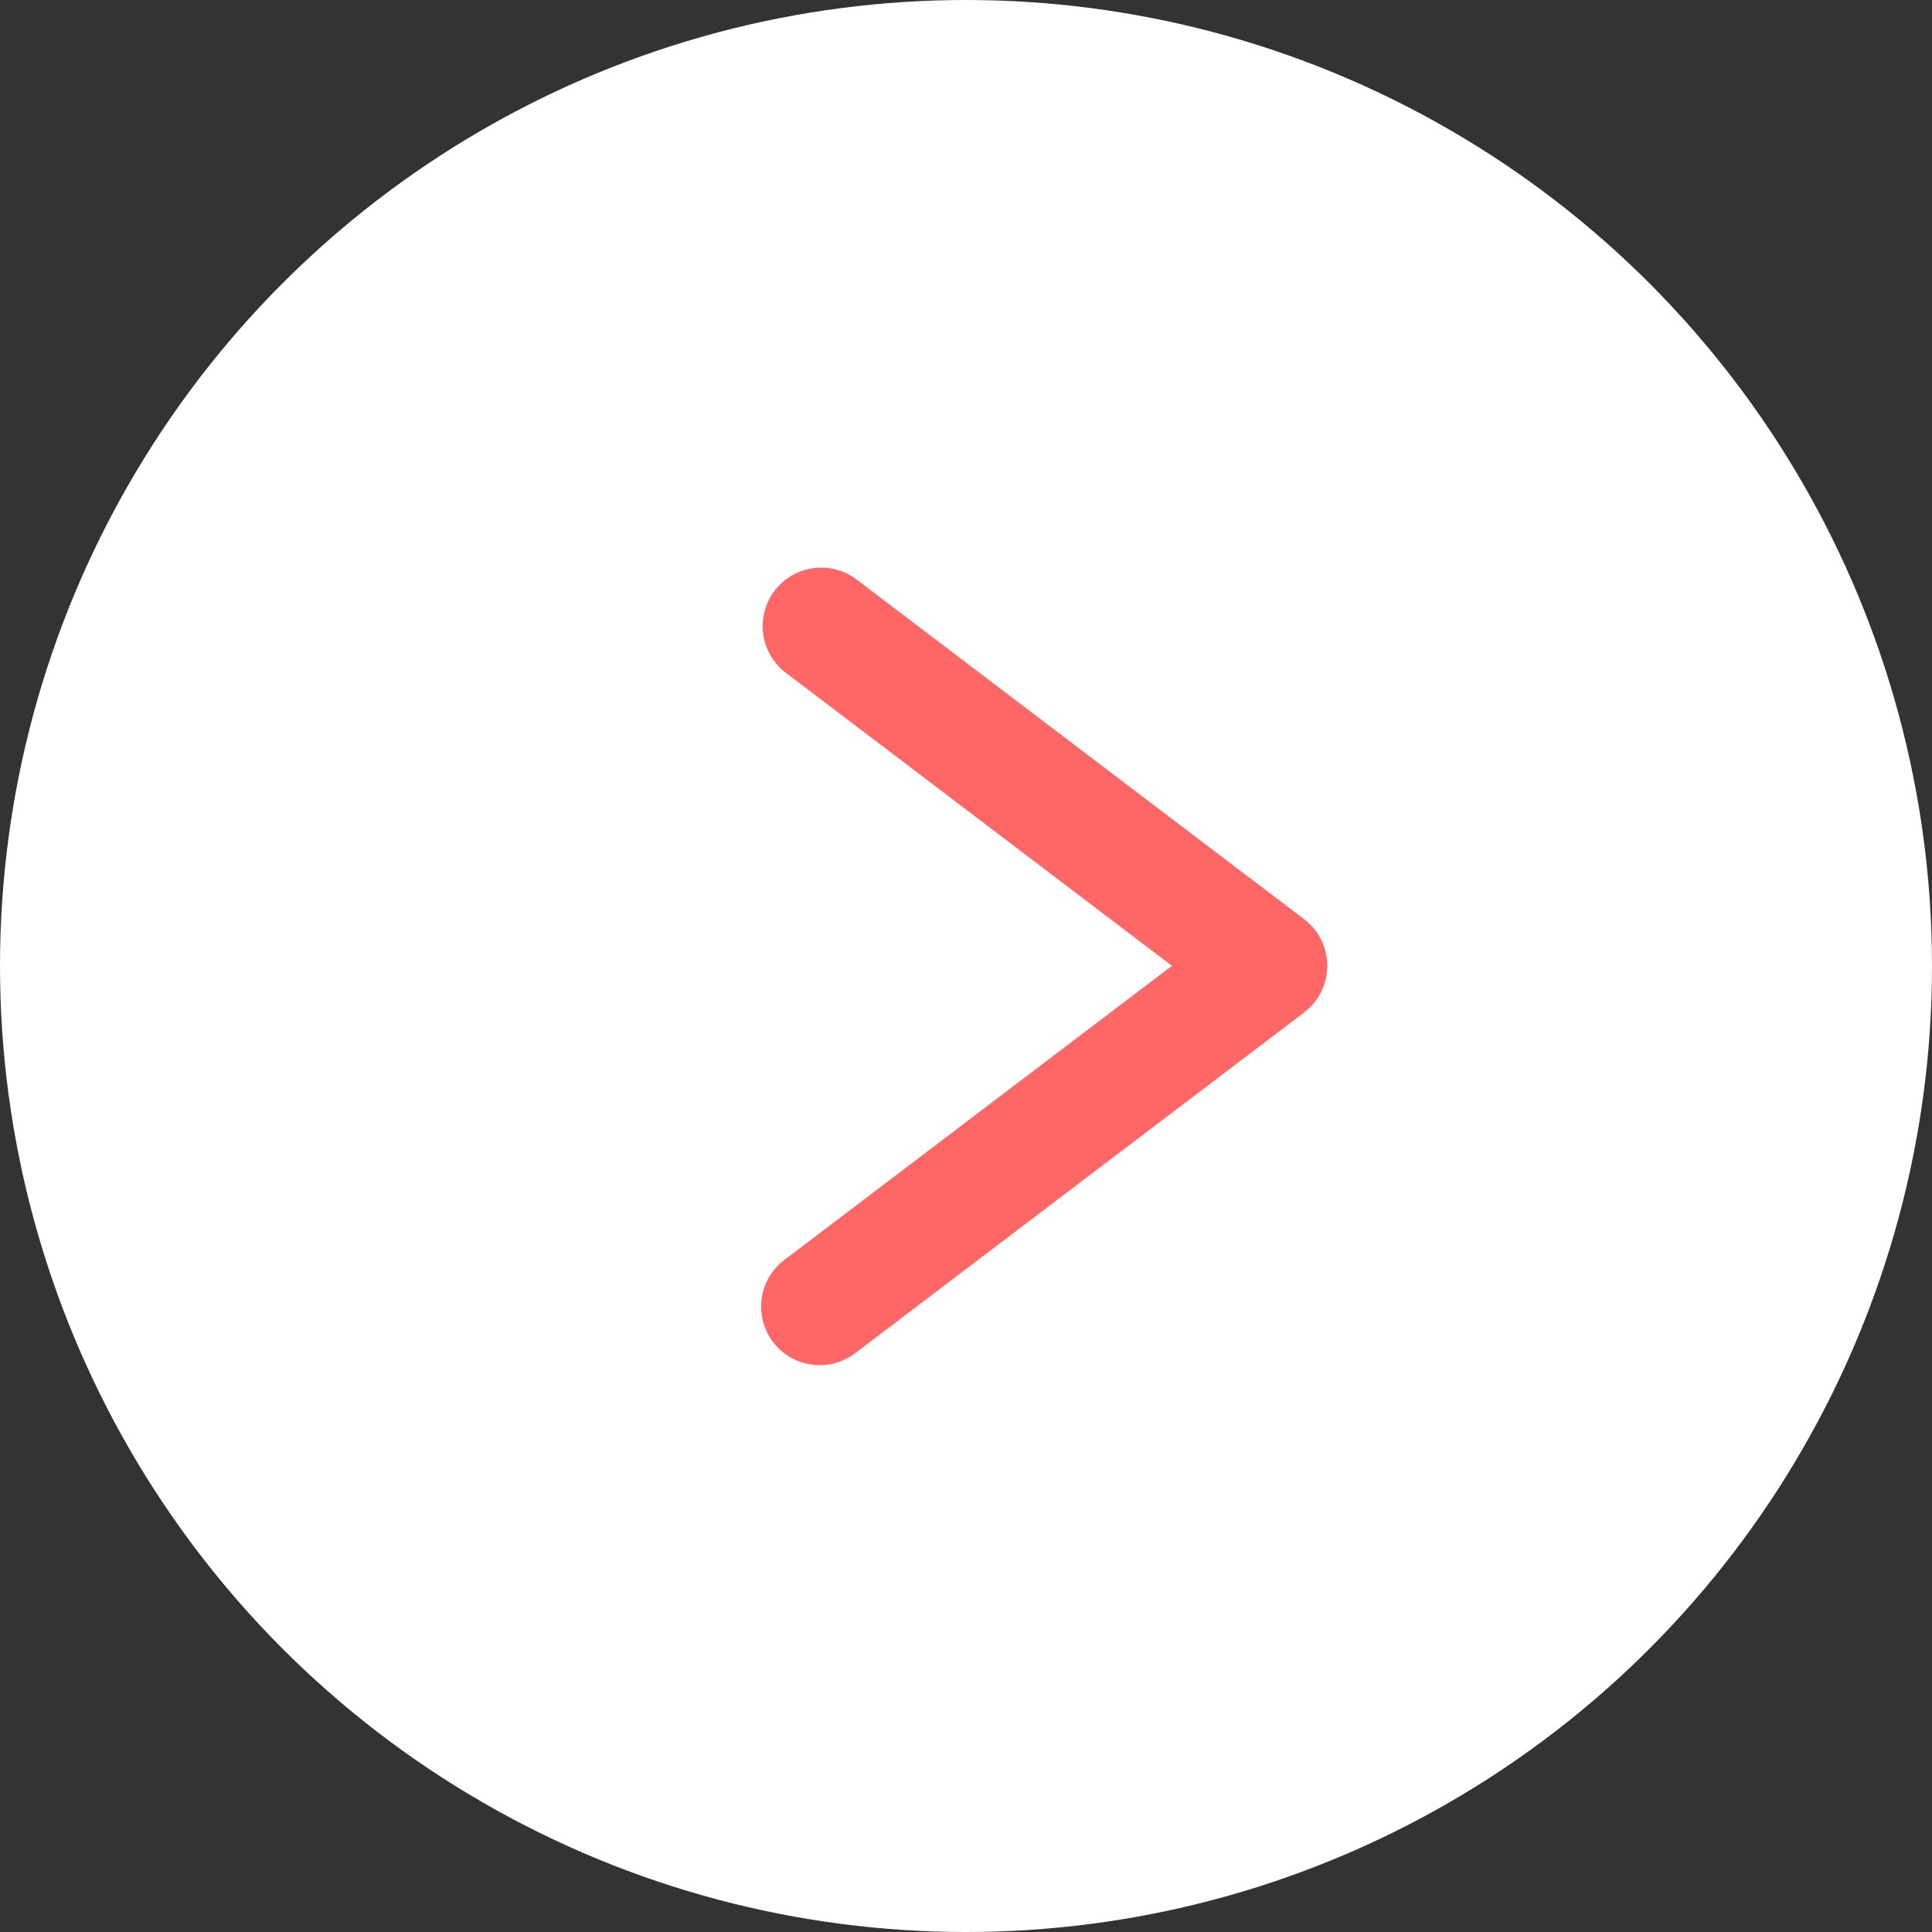
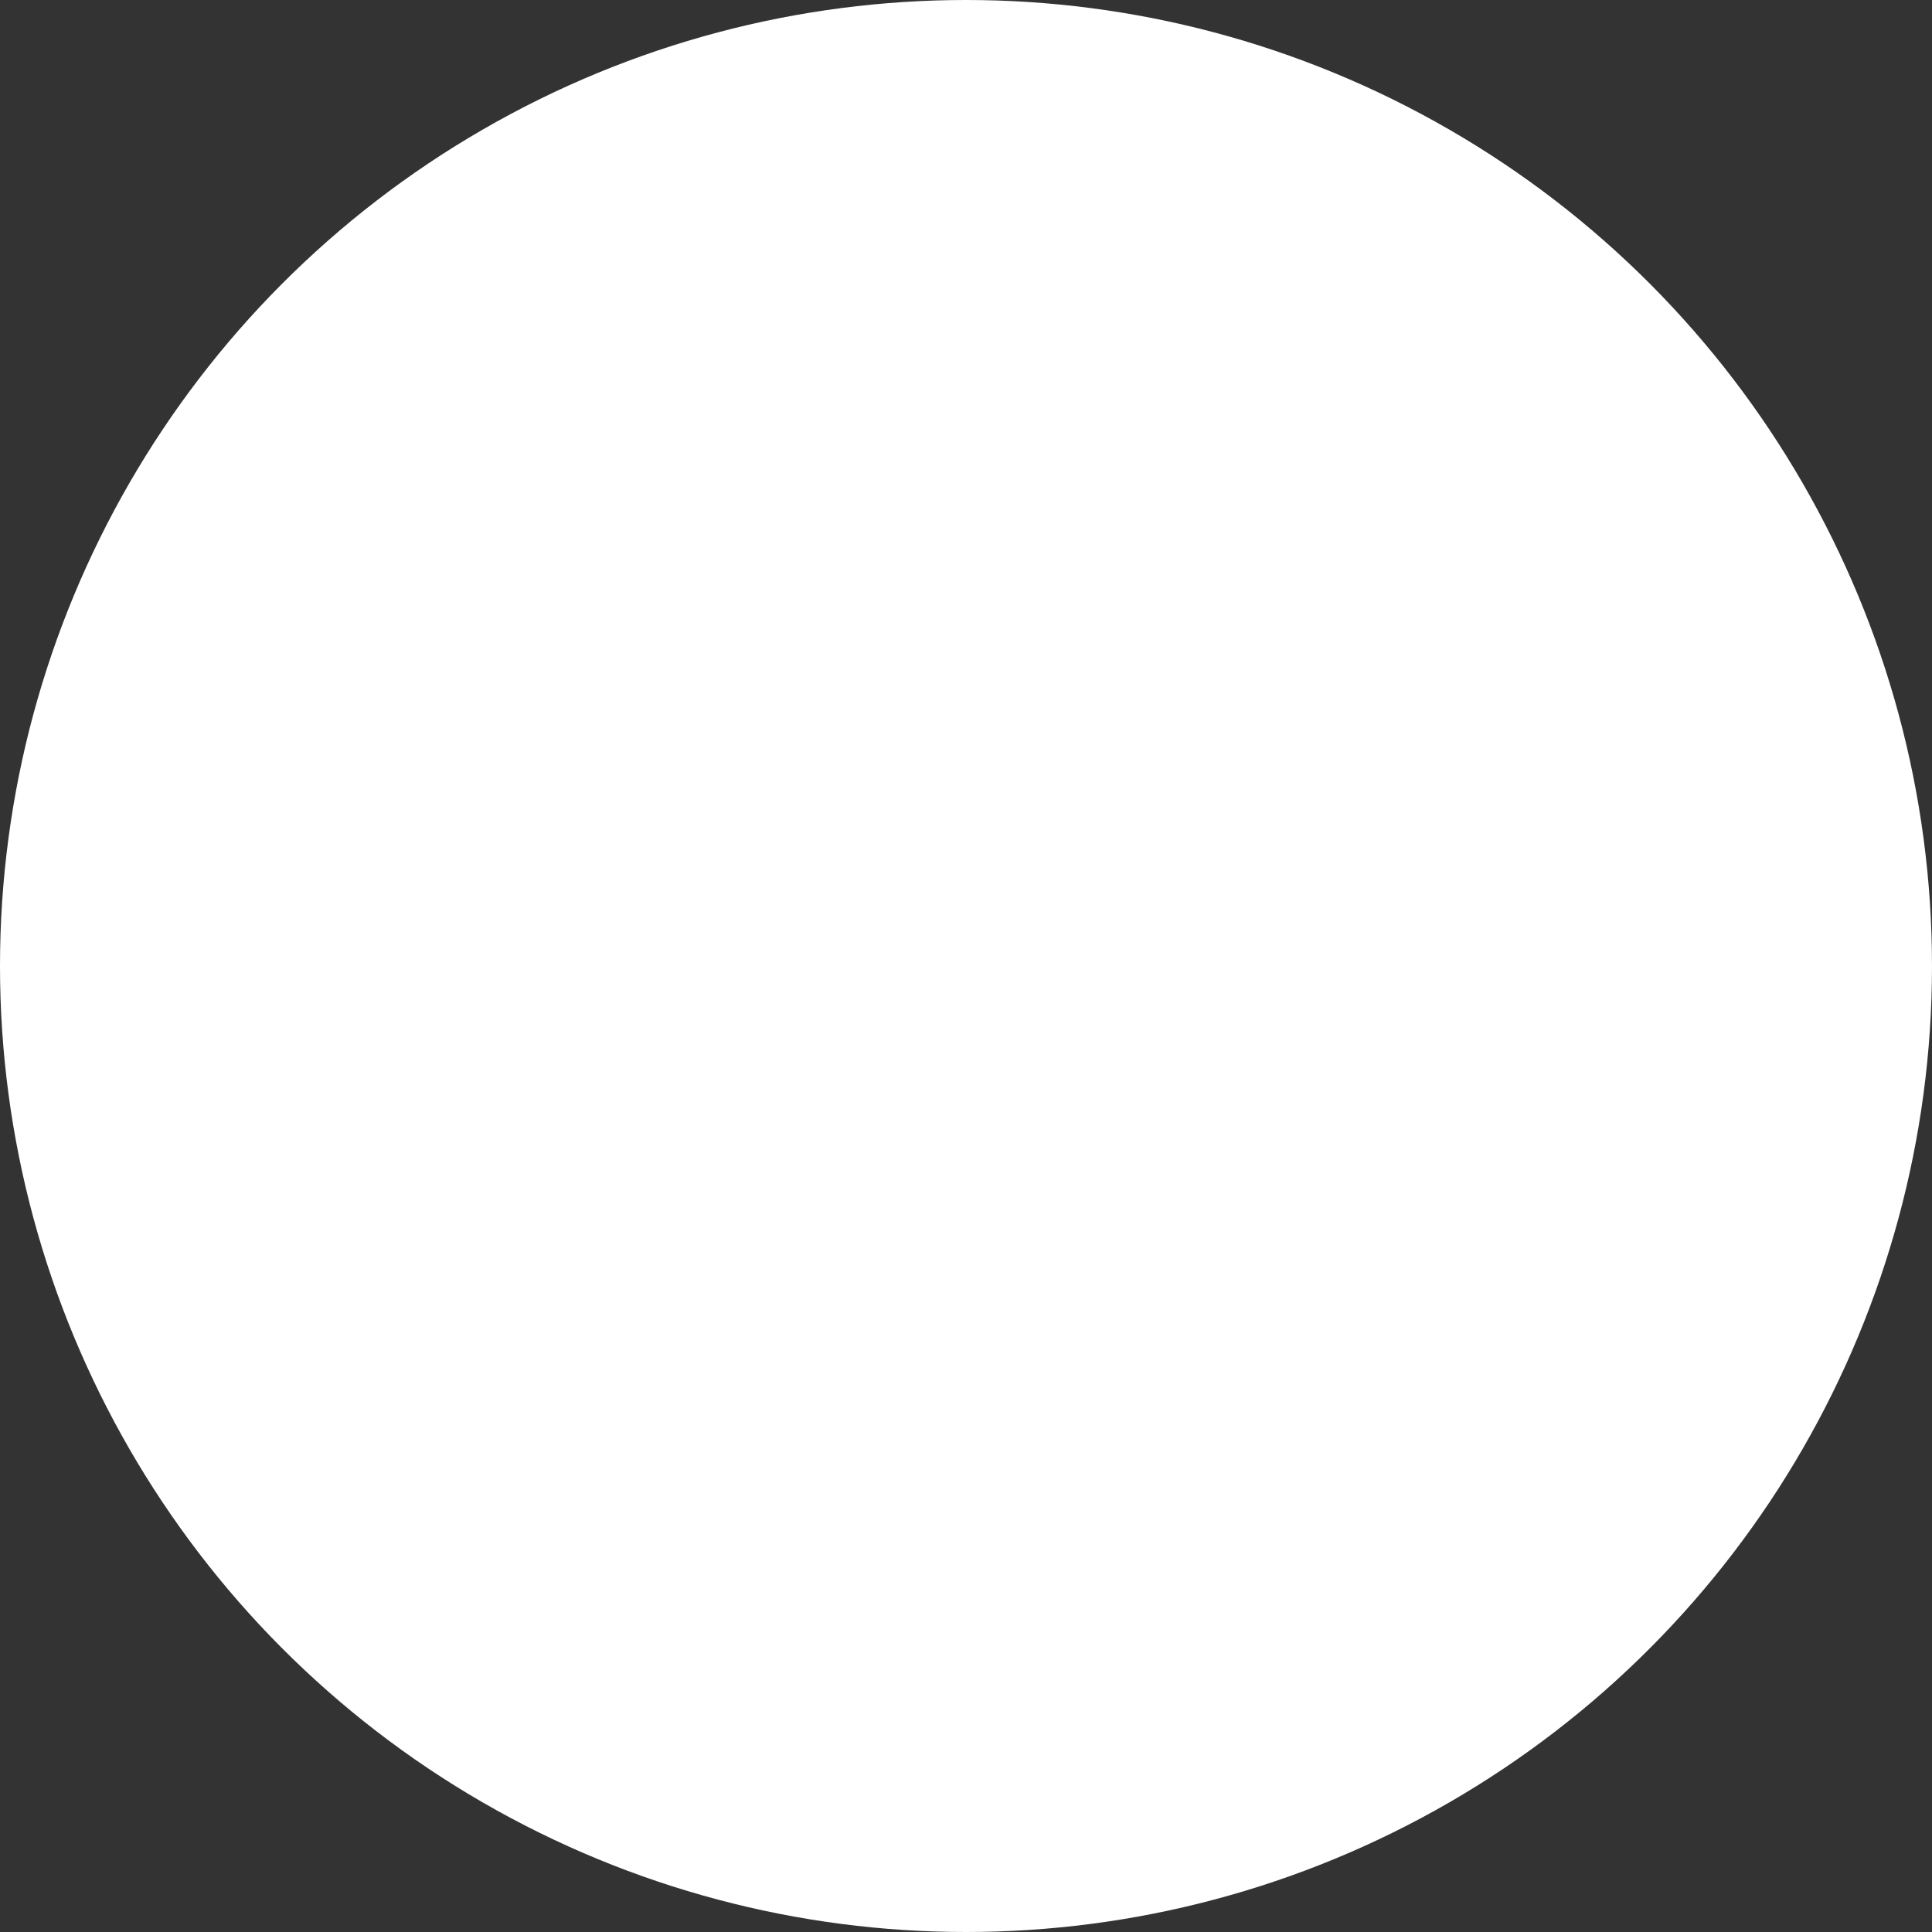
<svg xmlns="http://www.w3.org/2000/svg" width="33" height="33" viewBox="0 0 33 33">
  <rect x="0" y="0" width="33" height="33" fill="#333333" stroke="none" />
  <g id="icon_arrow03" transform="translate(-943.208 -523.854)">
    <circle id="楕円形_13" data-name="楕円形 13" cx="16.5" cy="16.5" r="16.5" transform="translate(943.208 523.854)" fill="#fff" />
    <g id="グループ_41" data-name="グループ 41">
-       <path id="パス_250" data-name="パス 250" d="M957.209,547.172a1,1,0,0,1-.6-1.8l6.617-5.021-6.617-5.022a1,1,0,0,1,1.208-1.593l7.667,5.819a1,1,0,0,1,0,1.592l-7.667,5.819A1,1,0,0,1,957.209,547.172Z" fill="#f66" />
-     </g>
+       </g>
  </g>
</svg>